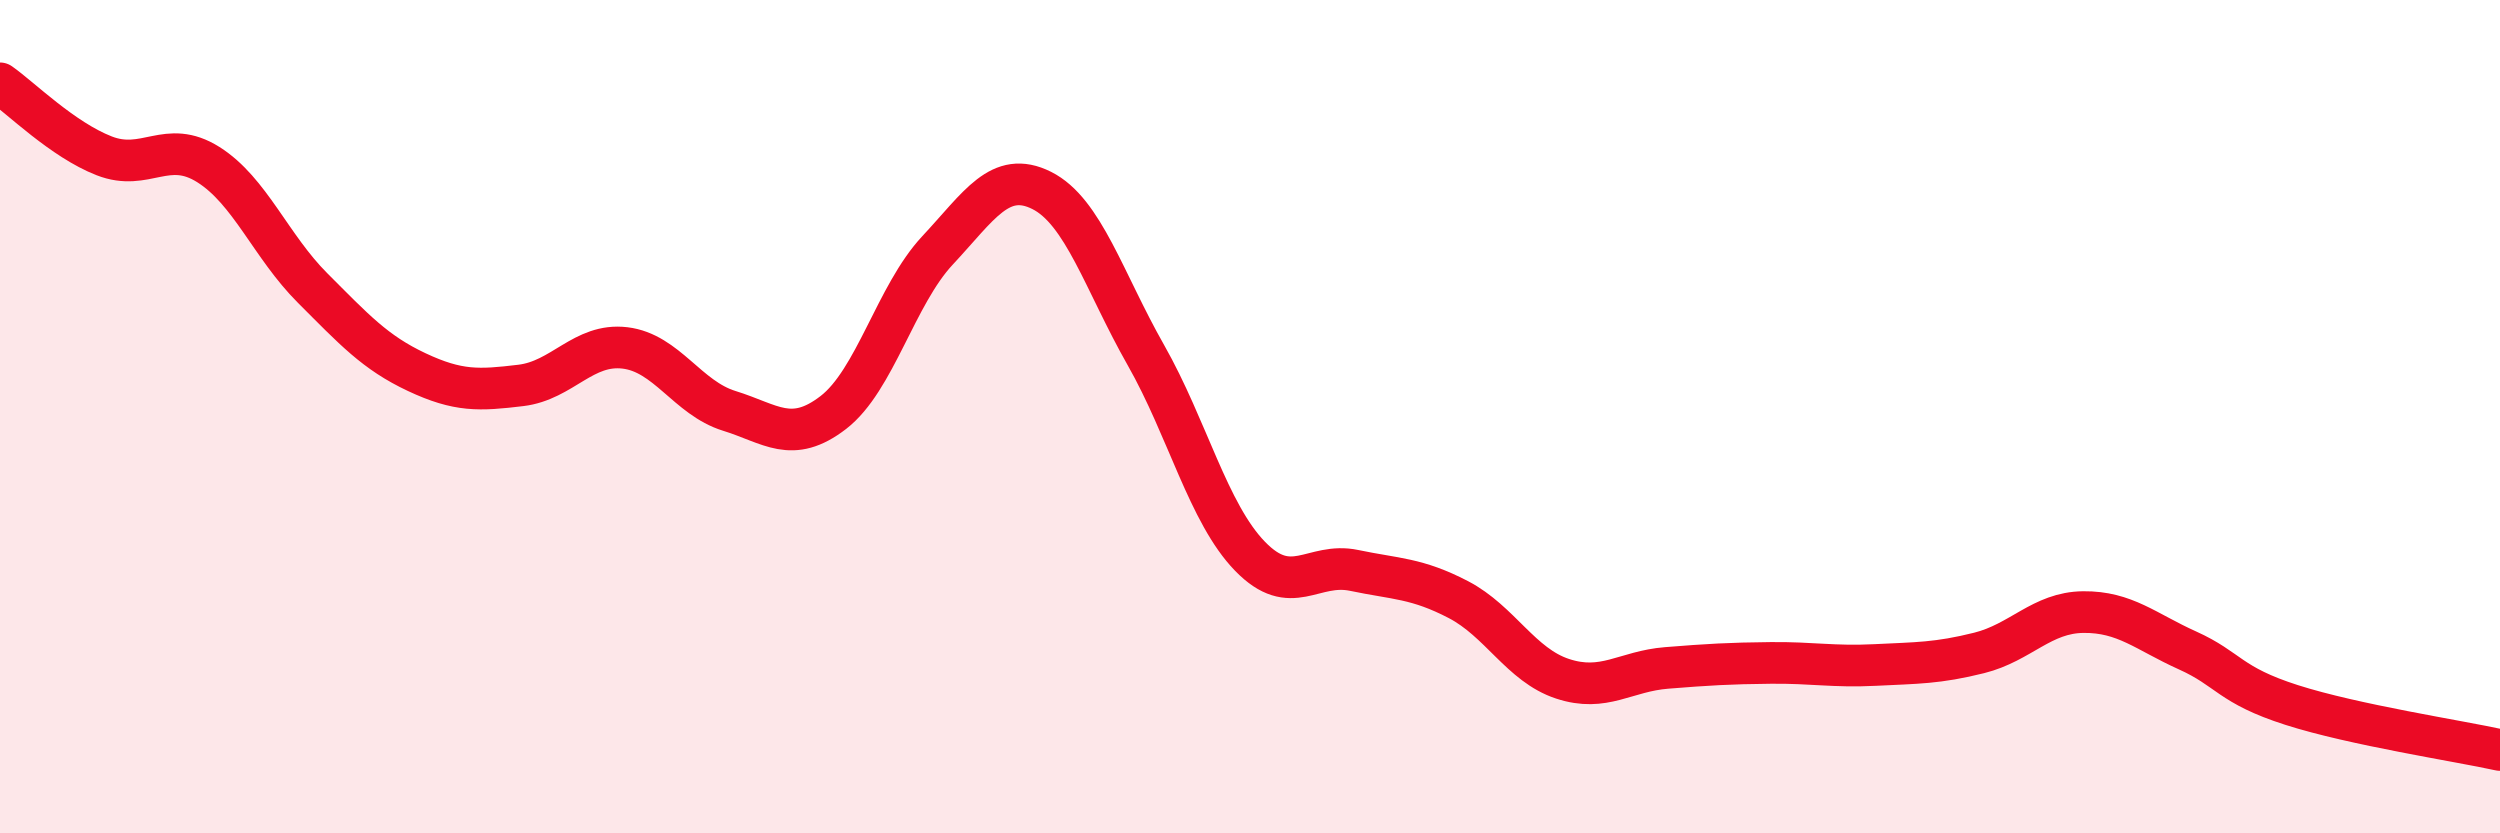
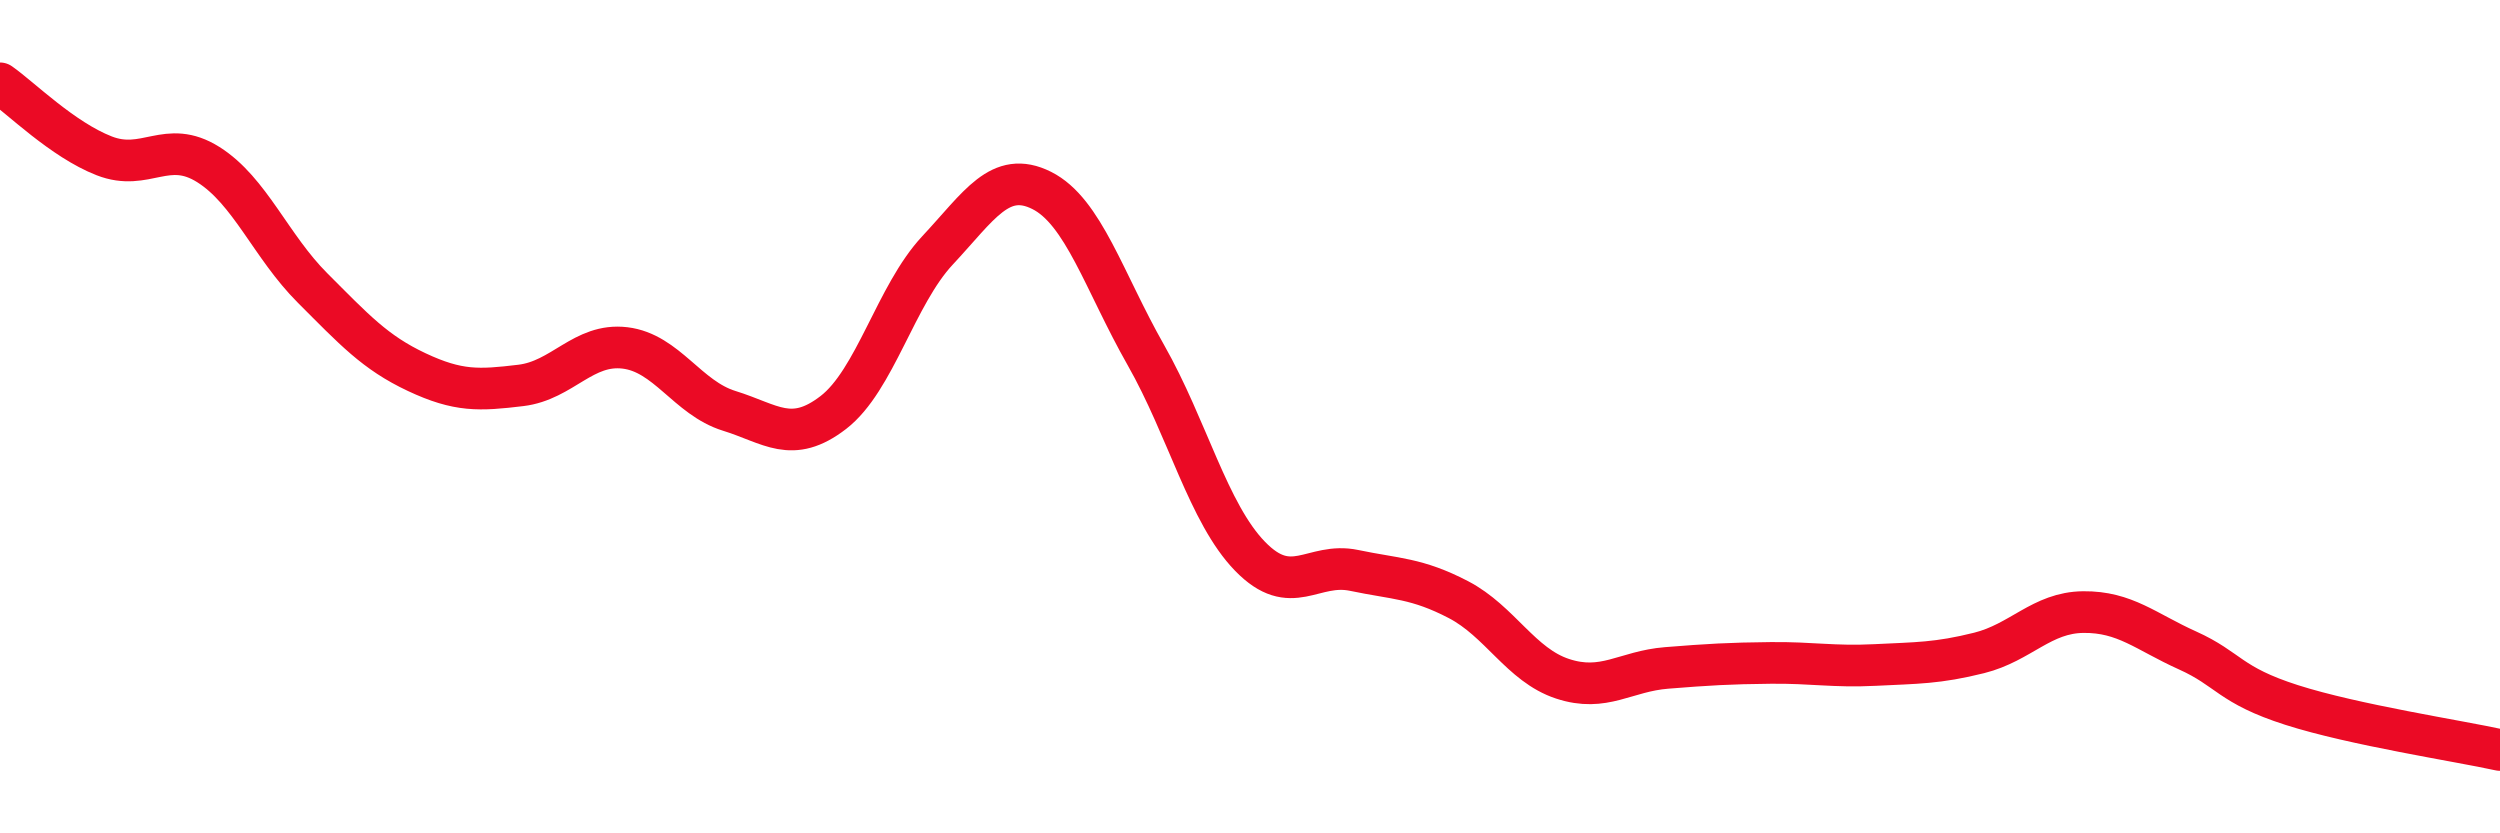
<svg xmlns="http://www.w3.org/2000/svg" width="60" height="20" viewBox="0 0 60 20">
-   <path d="M 0,2 C 0.5,2.35 1.5,3.35 2.5,3.74 C 3.5,4.13 4,3.32 5,3.95 C 6,4.58 6.5,5.91 7.5,6.91 C 8.5,7.91 9,8.46 10,8.93 C 11,9.4 11.5,9.37 12.5,9.25 C 13.5,9.13 14,8.23 15,8.35 C 16,8.47 16.5,9.55 17.5,9.86 C 18.5,10.17 19,10.67 20,9.9 C 21,9.13 21.5,7.08 22.5,6.01 C 23.5,4.94 24,4.07 25,4.57 C 26,5.07 26.5,6.76 27.5,8.52 C 28.5,10.28 29,12.32 30,13.35 C 31,14.38 31.5,13.48 32.5,13.69 C 33.5,13.9 34,13.87 35,14.39 C 36,14.91 36.5,15.96 37.5,16.29 C 38.5,16.62 39,16.11 40,16.03 C 41,15.95 41.5,15.92 42.5,15.91 C 43.5,15.9 44,16.01 45,15.96 C 46,15.91 46.5,15.92 47.5,15.67 C 48.5,15.42 49,14.7 50,14.69 C 51,14.68 51.5,15.16 52.5,15.61 C 53.5,16.06 53.5,16.44 55,16.92 C 56.5,17.4 59,17.78 60,18L60 20L0 20Z" fill="#EB0A25" opacity="0.1" stroke-linecap="round" stroke-linejoin="round" />
  <path d="M 0,2 C 0.5,2.35 1.5,3.35 2.5,3.74 C 3.5,4.13 4,3.32 5,3.95 C 6,4.58 6.5,5.91 7.5,6.91 C 8.5,7.91 9,8.46 10,8.93 C 11,9.4 11.5,9.37 12.5,9.25 C 13.5,9.13 14,8.23 15,8.35 C 16,8.47 16.5,9.55 17.5,9.86 C 18.5,10.17 19,10.67 20,9.9 C 21,9.13 21.5,7.08 22.5,6.01 C 23.5,4.94 24,4.07 25,4.57 C 26,5.07 26.5,6.76 27.5,8.52 C 28.5,10.28 29,12.32 30,13.35 C 31,14.38 31.5,13.48 32.5,13.69 C 33.5,13.9 34,13.87 35,14.39 C 36,14.91 36.5,15.96 37.5,16.29 C 38.5,16.62 39,16.11 40,16.03 C 41,15.95 41.5,15.92 42.5,15.91 C 43.5,15.9 44,16.01 45,15.96 C 46,15.91 46.5,15.92 47.5,15.67 C 48.5,15.42 49,14.7 50,14.69 C 51,14.68 51.5,15.16 52.5,15.61 C 53.5,16.06 53.5,16.44 55,16.92 C 56.5,17.4 59,17.78 60,18" stroke="#EB0A25" stroke-width="1" fill="none" stroke-linecap="round" stroke-linejoin="round" />
</svg>